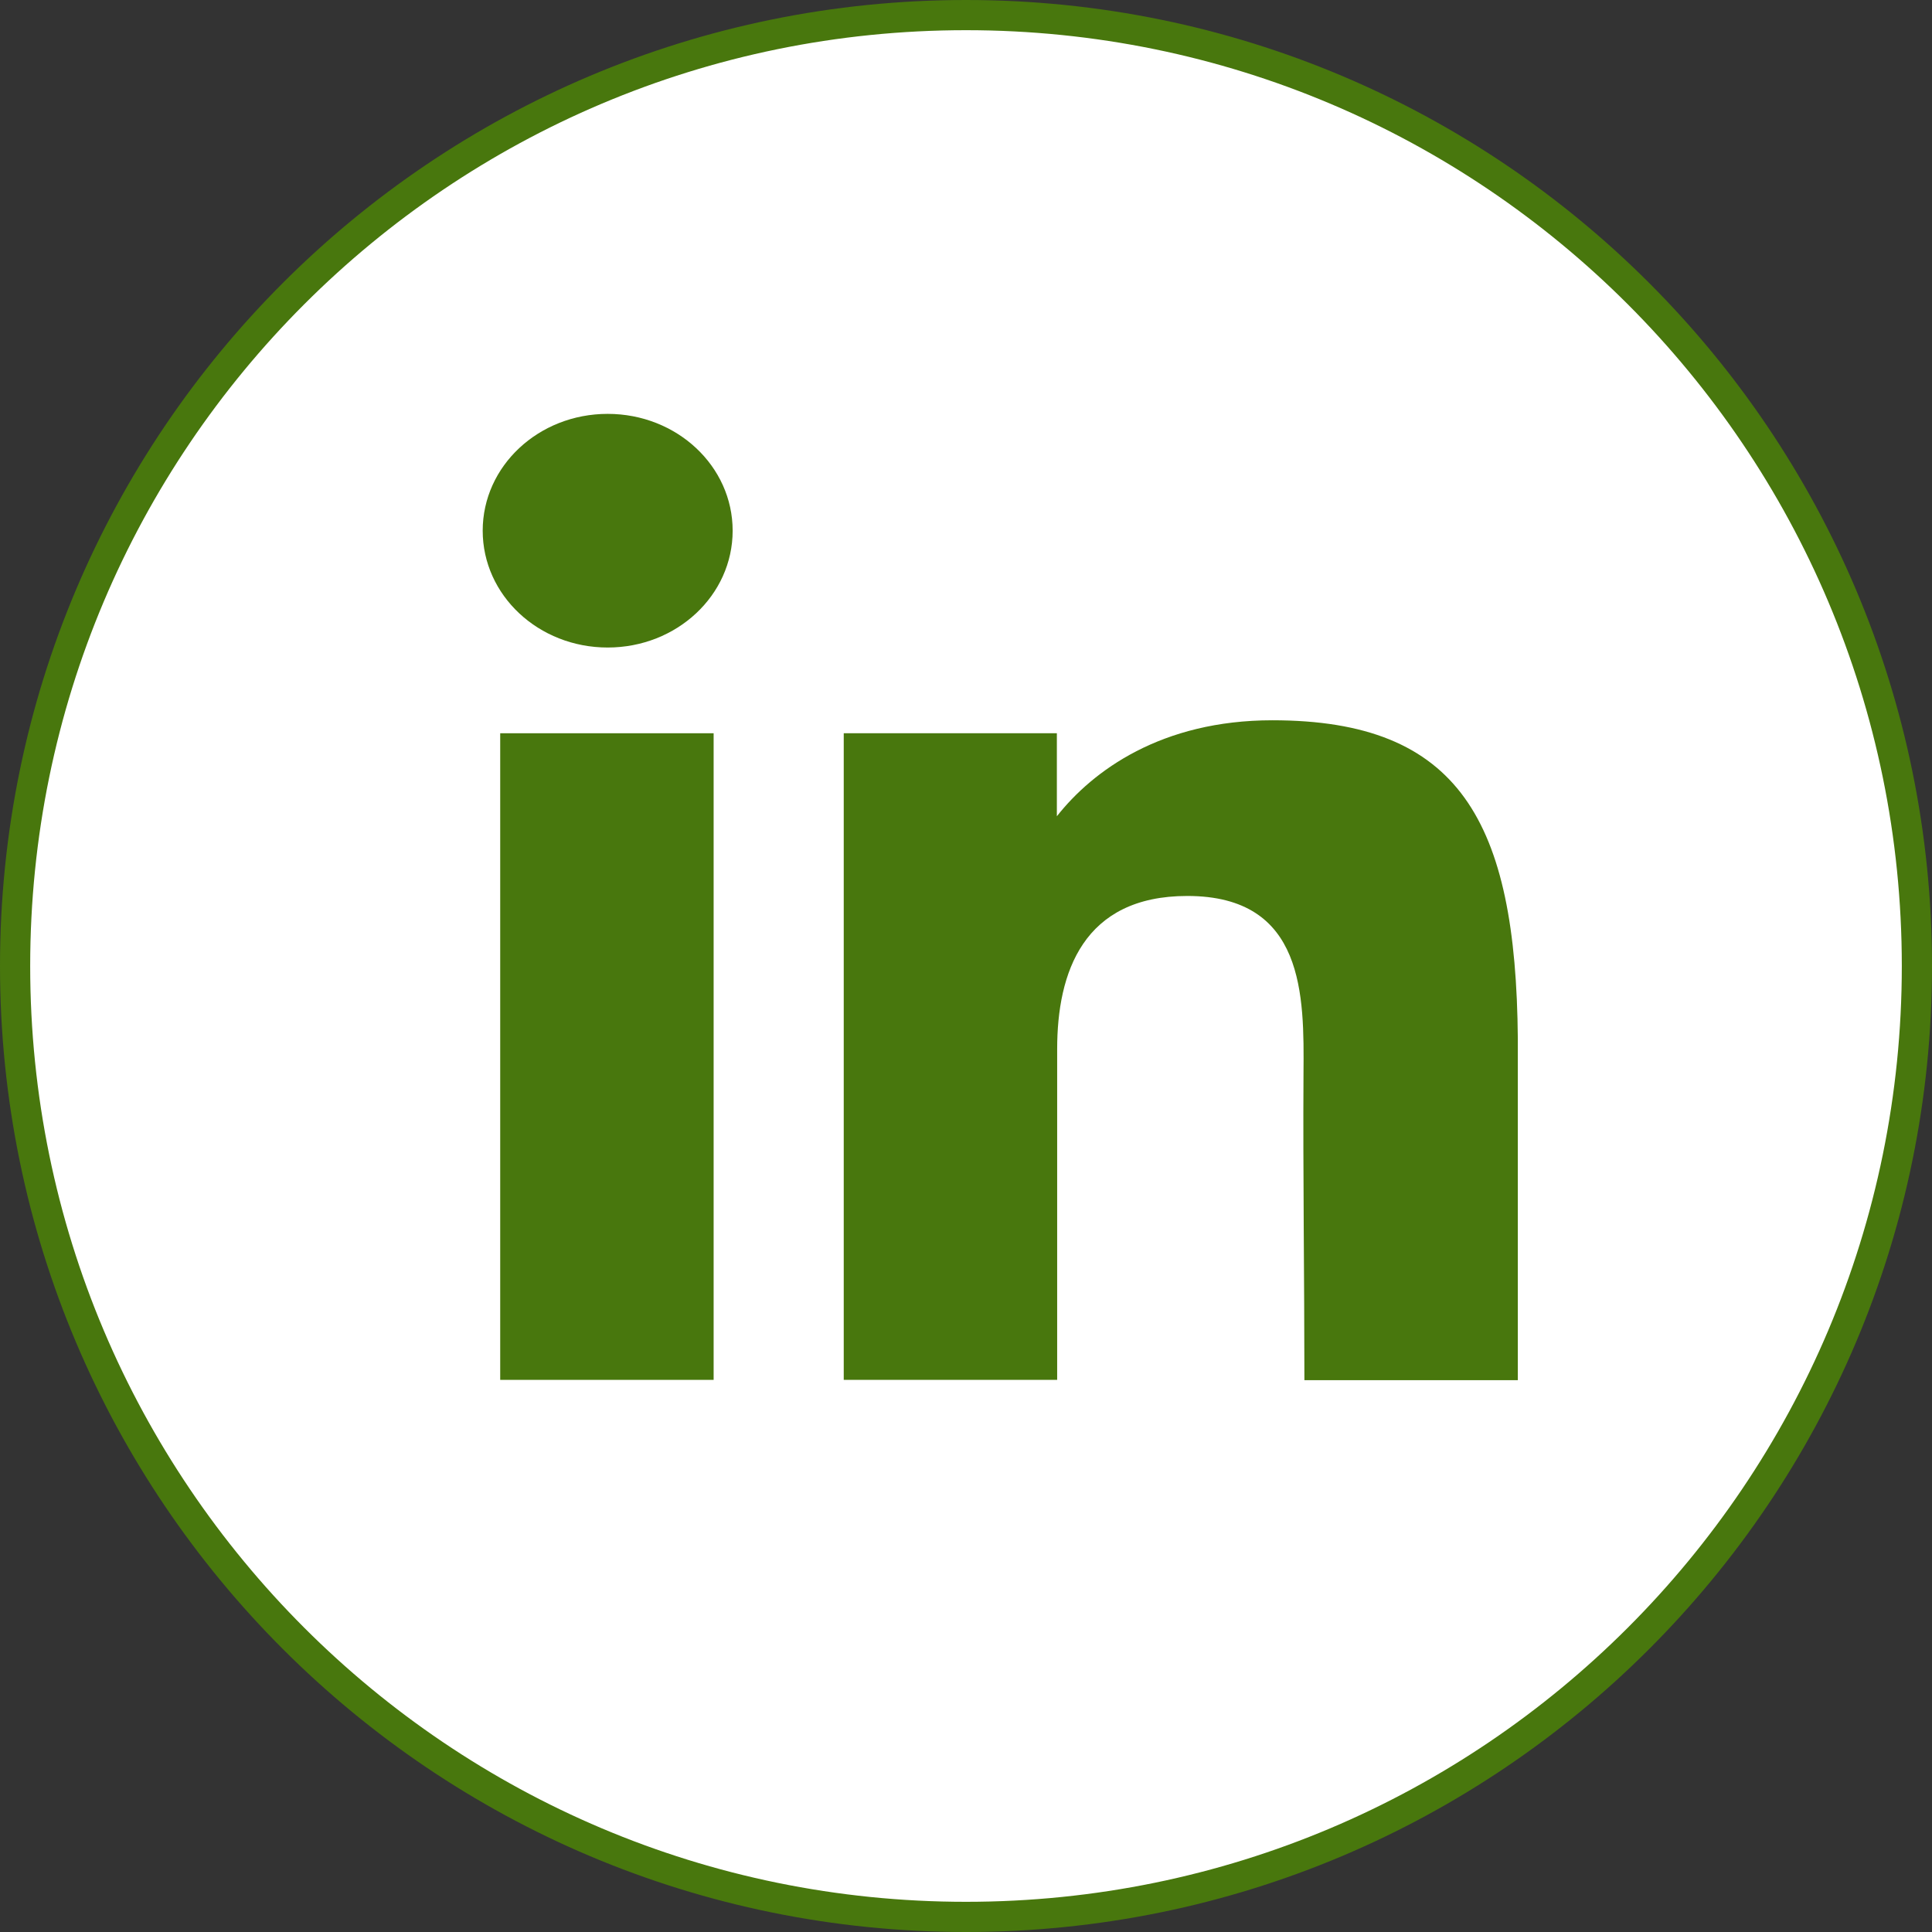
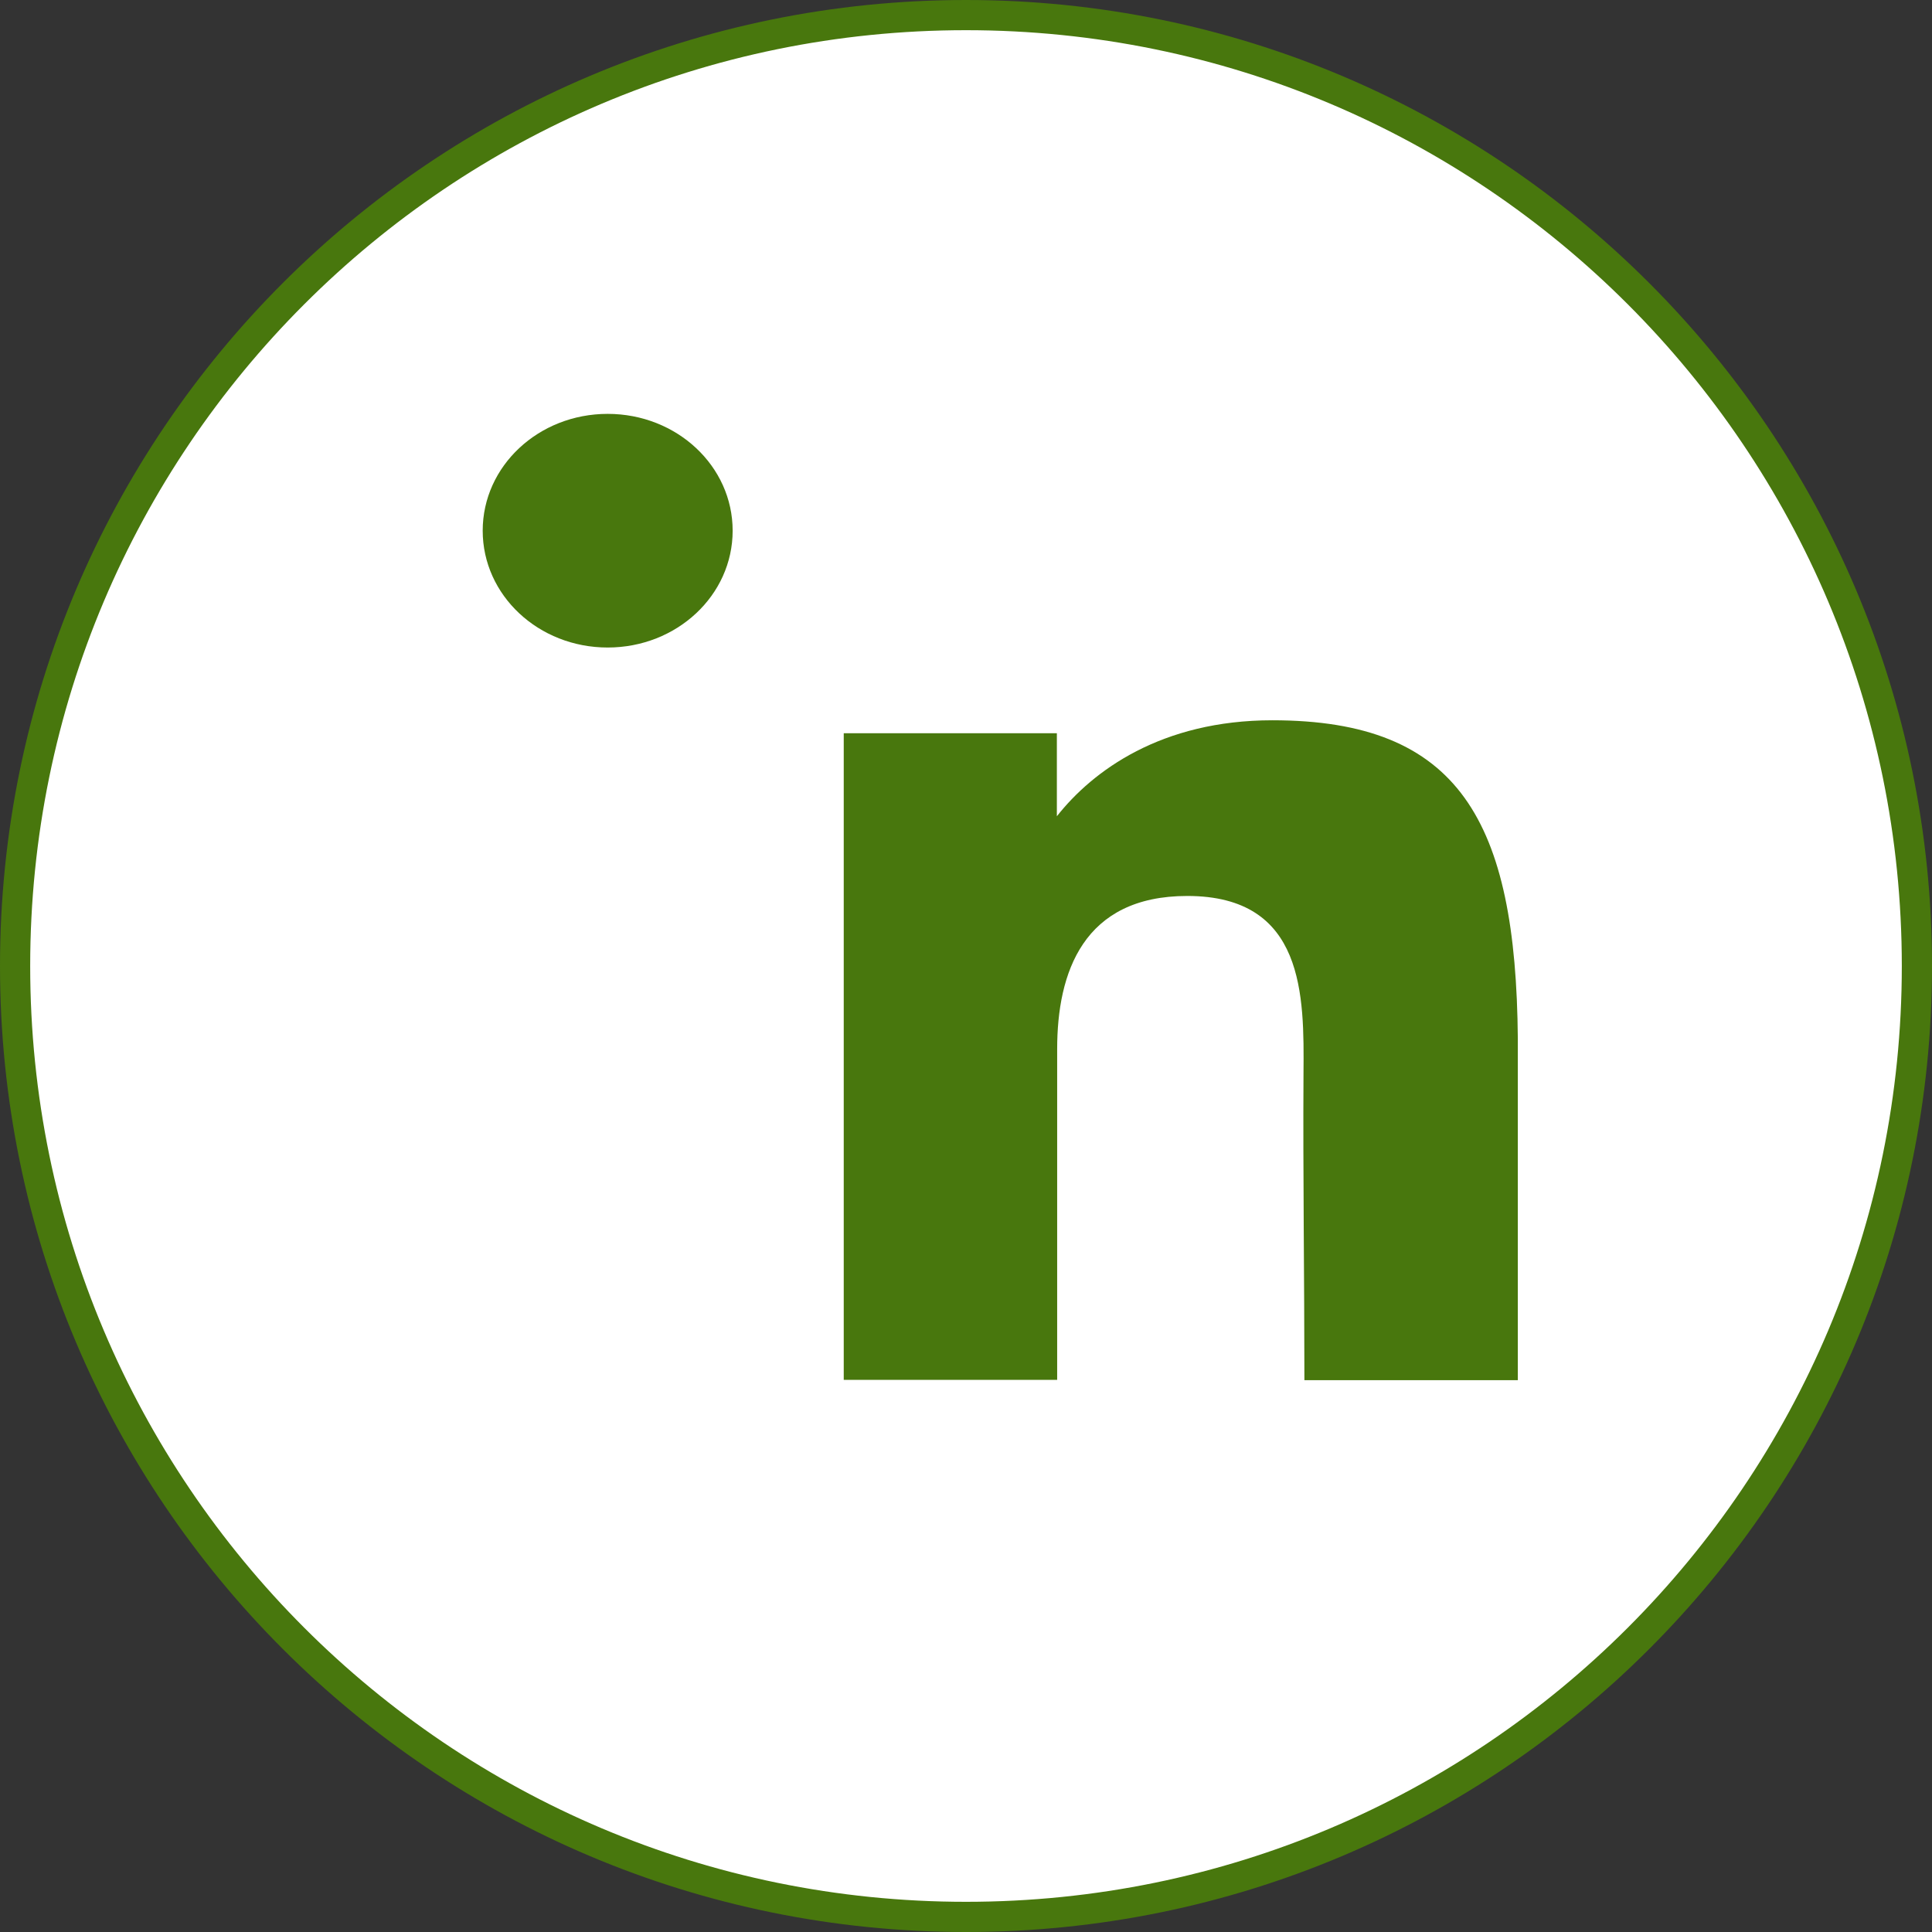
<svg xmlns="http://www.w3.org/2000/svg" width="64" height="64" viewBox="0 0 64 64" fill="none">
  <rect x="0" y="0" width="64" height="64" fill="#333333" stroke="none" />
  <path d="M32 0.5C49.4 0.5 63.5 14.6 63.5 32C63.5 49.4 49.4 63.5 32 63.5C14.6 63.5 0.5 49.4 0.5 32C0.5 14.6 14.6 0.5 32 0.5Z" fill="white" stroke="#48770D" />
  <path d="M24.27 17.58C24.27 19.72 22.42 21.45 20.13 21.45C17.84 21.45 15.99 19.72 15.99 17.58C15.99 15.44 17.84 13.71 20.13 13.71C22.42 13.71 24.27 15.44 24.27 17.58Z" fill="#48770D" />
-   <path d="M16.57 24.29H23.64V45.71H16.57V24.29Z" fill="#48770D" />
  <path d="M35.02 24.29H27.95V45.71H35.02V34.75C35.02 32.22 35.88 29.68 39.33 29.68C43.23 29.68 43.2 32.99 43.18 35.56C43.16 38.91 43.21 42.34 43.21 45.72H50.28V34.41C50.22 27.19 48.34 23.86 42.15 23.86C38.47 23.86 36.2 25.53 35.01 27.04V24.29H35.02Z" fill="#48770D" />
</svg>